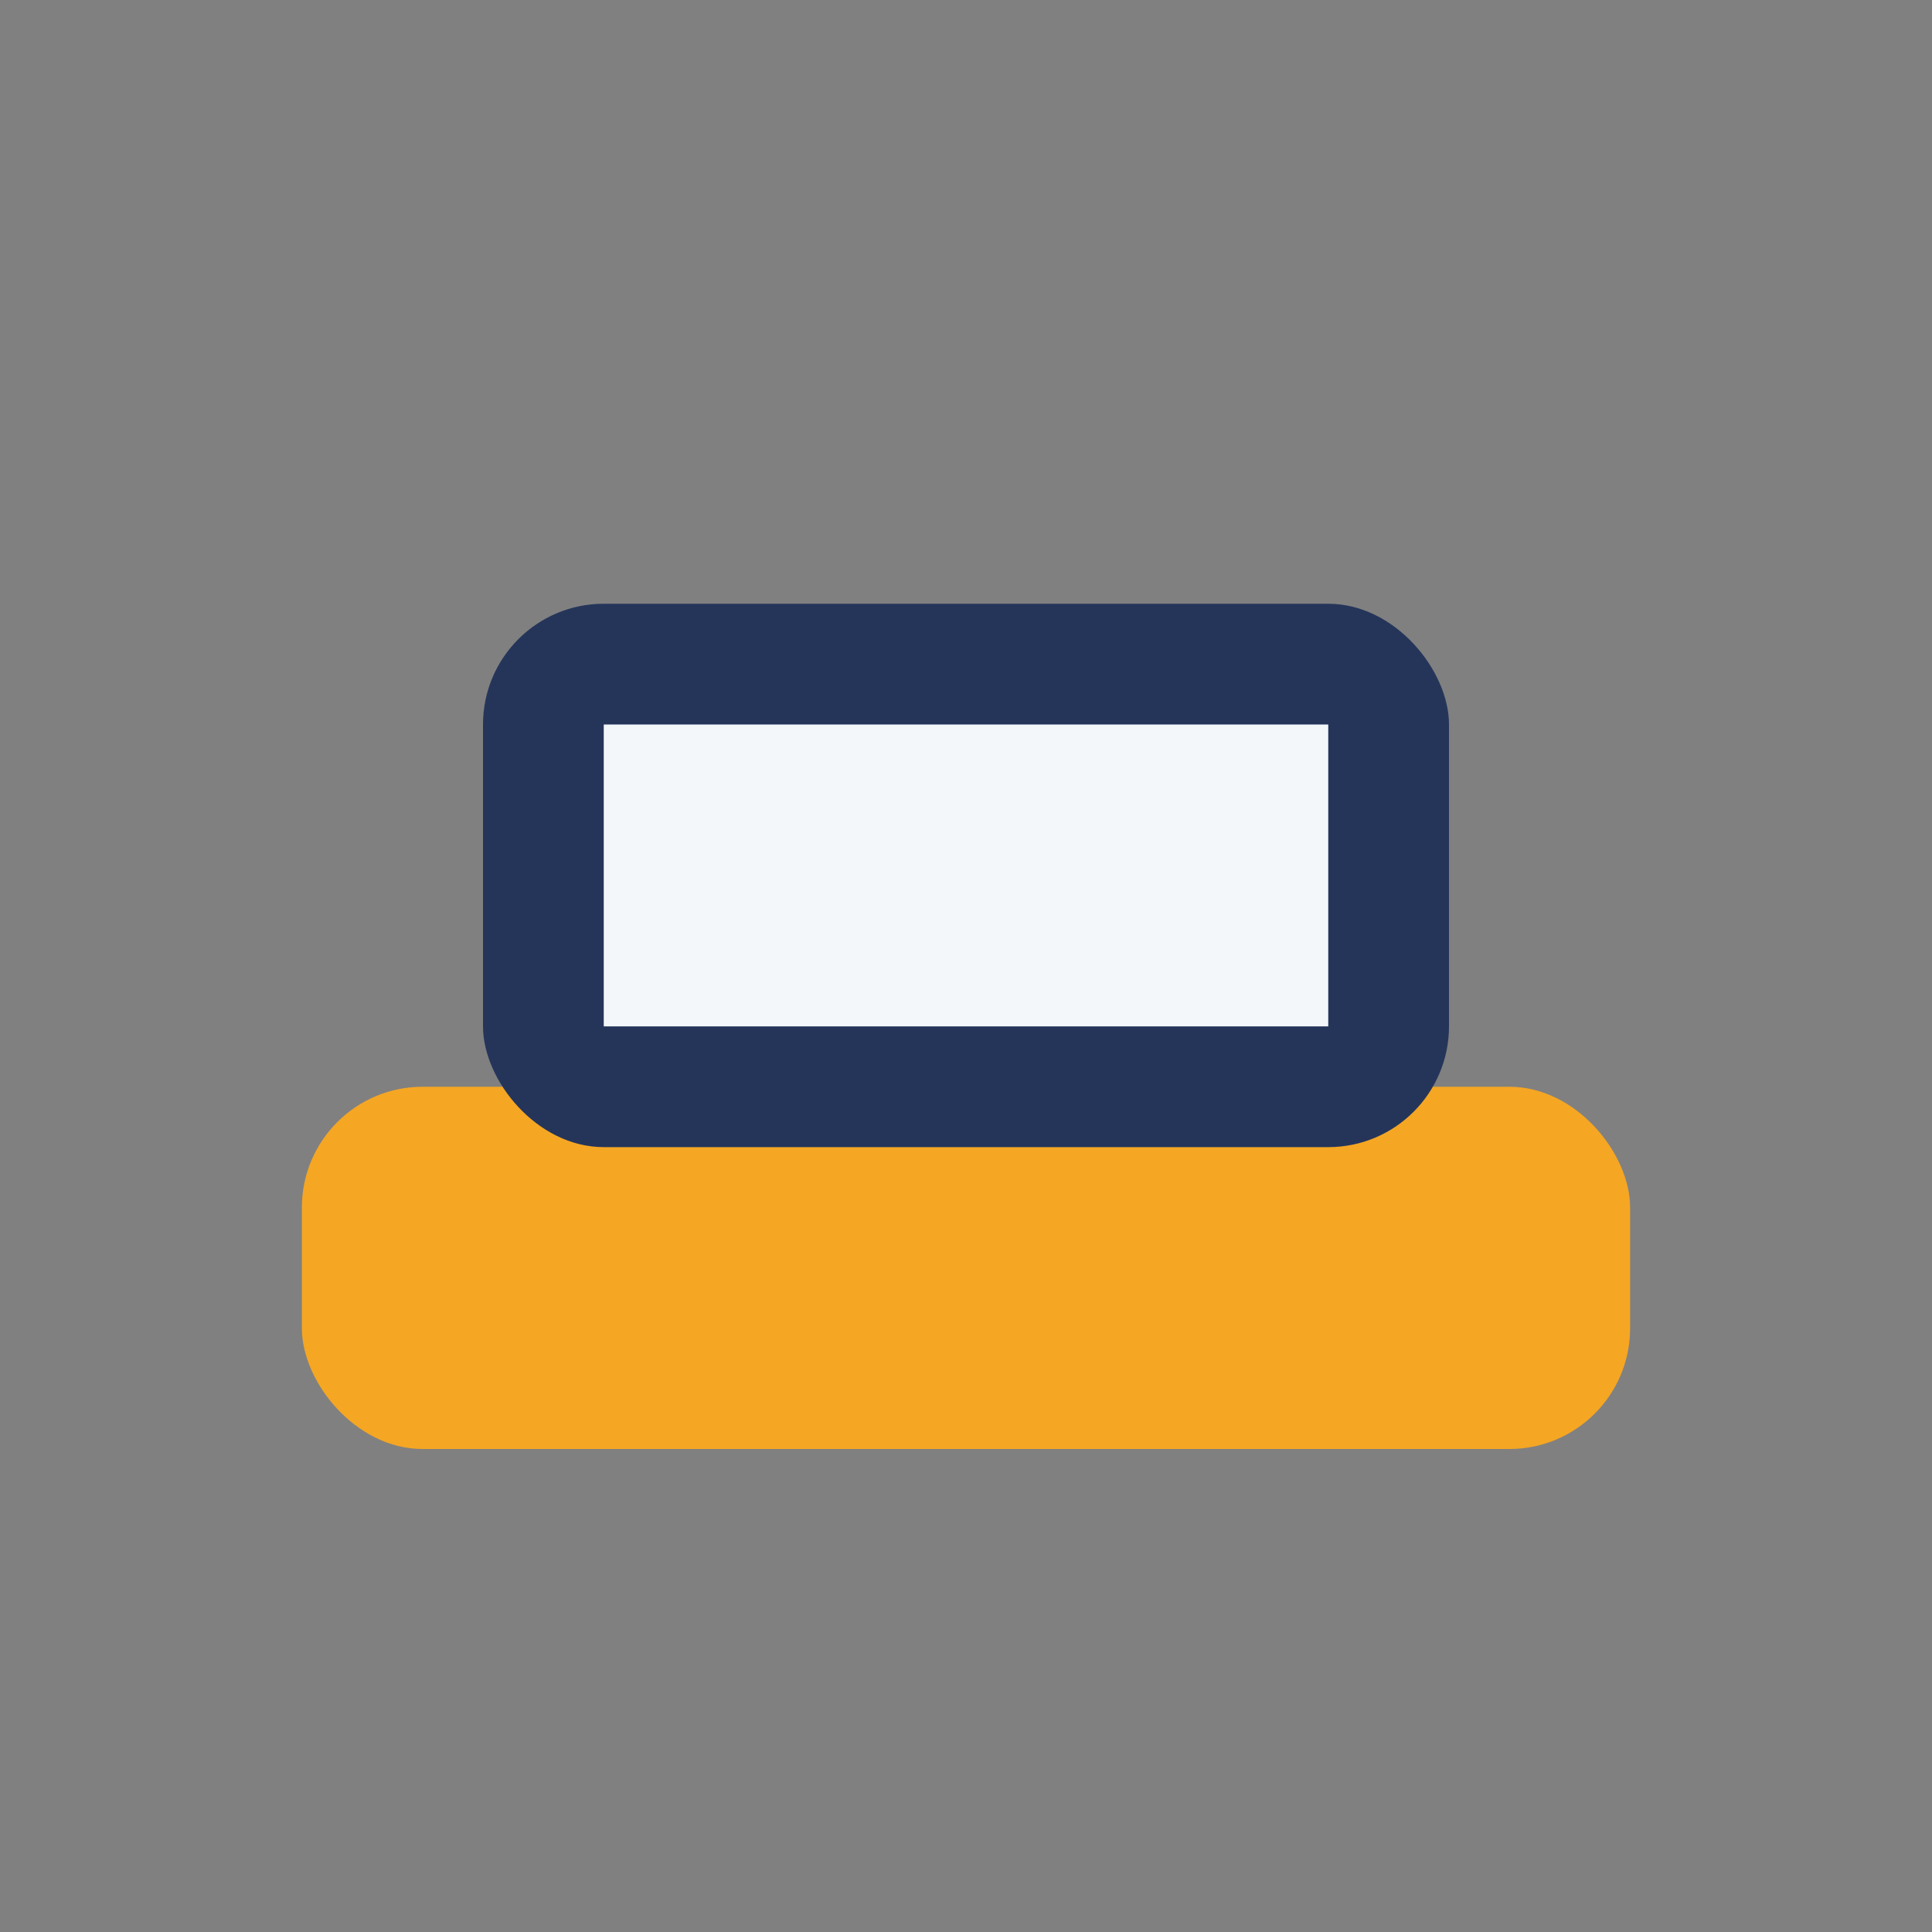
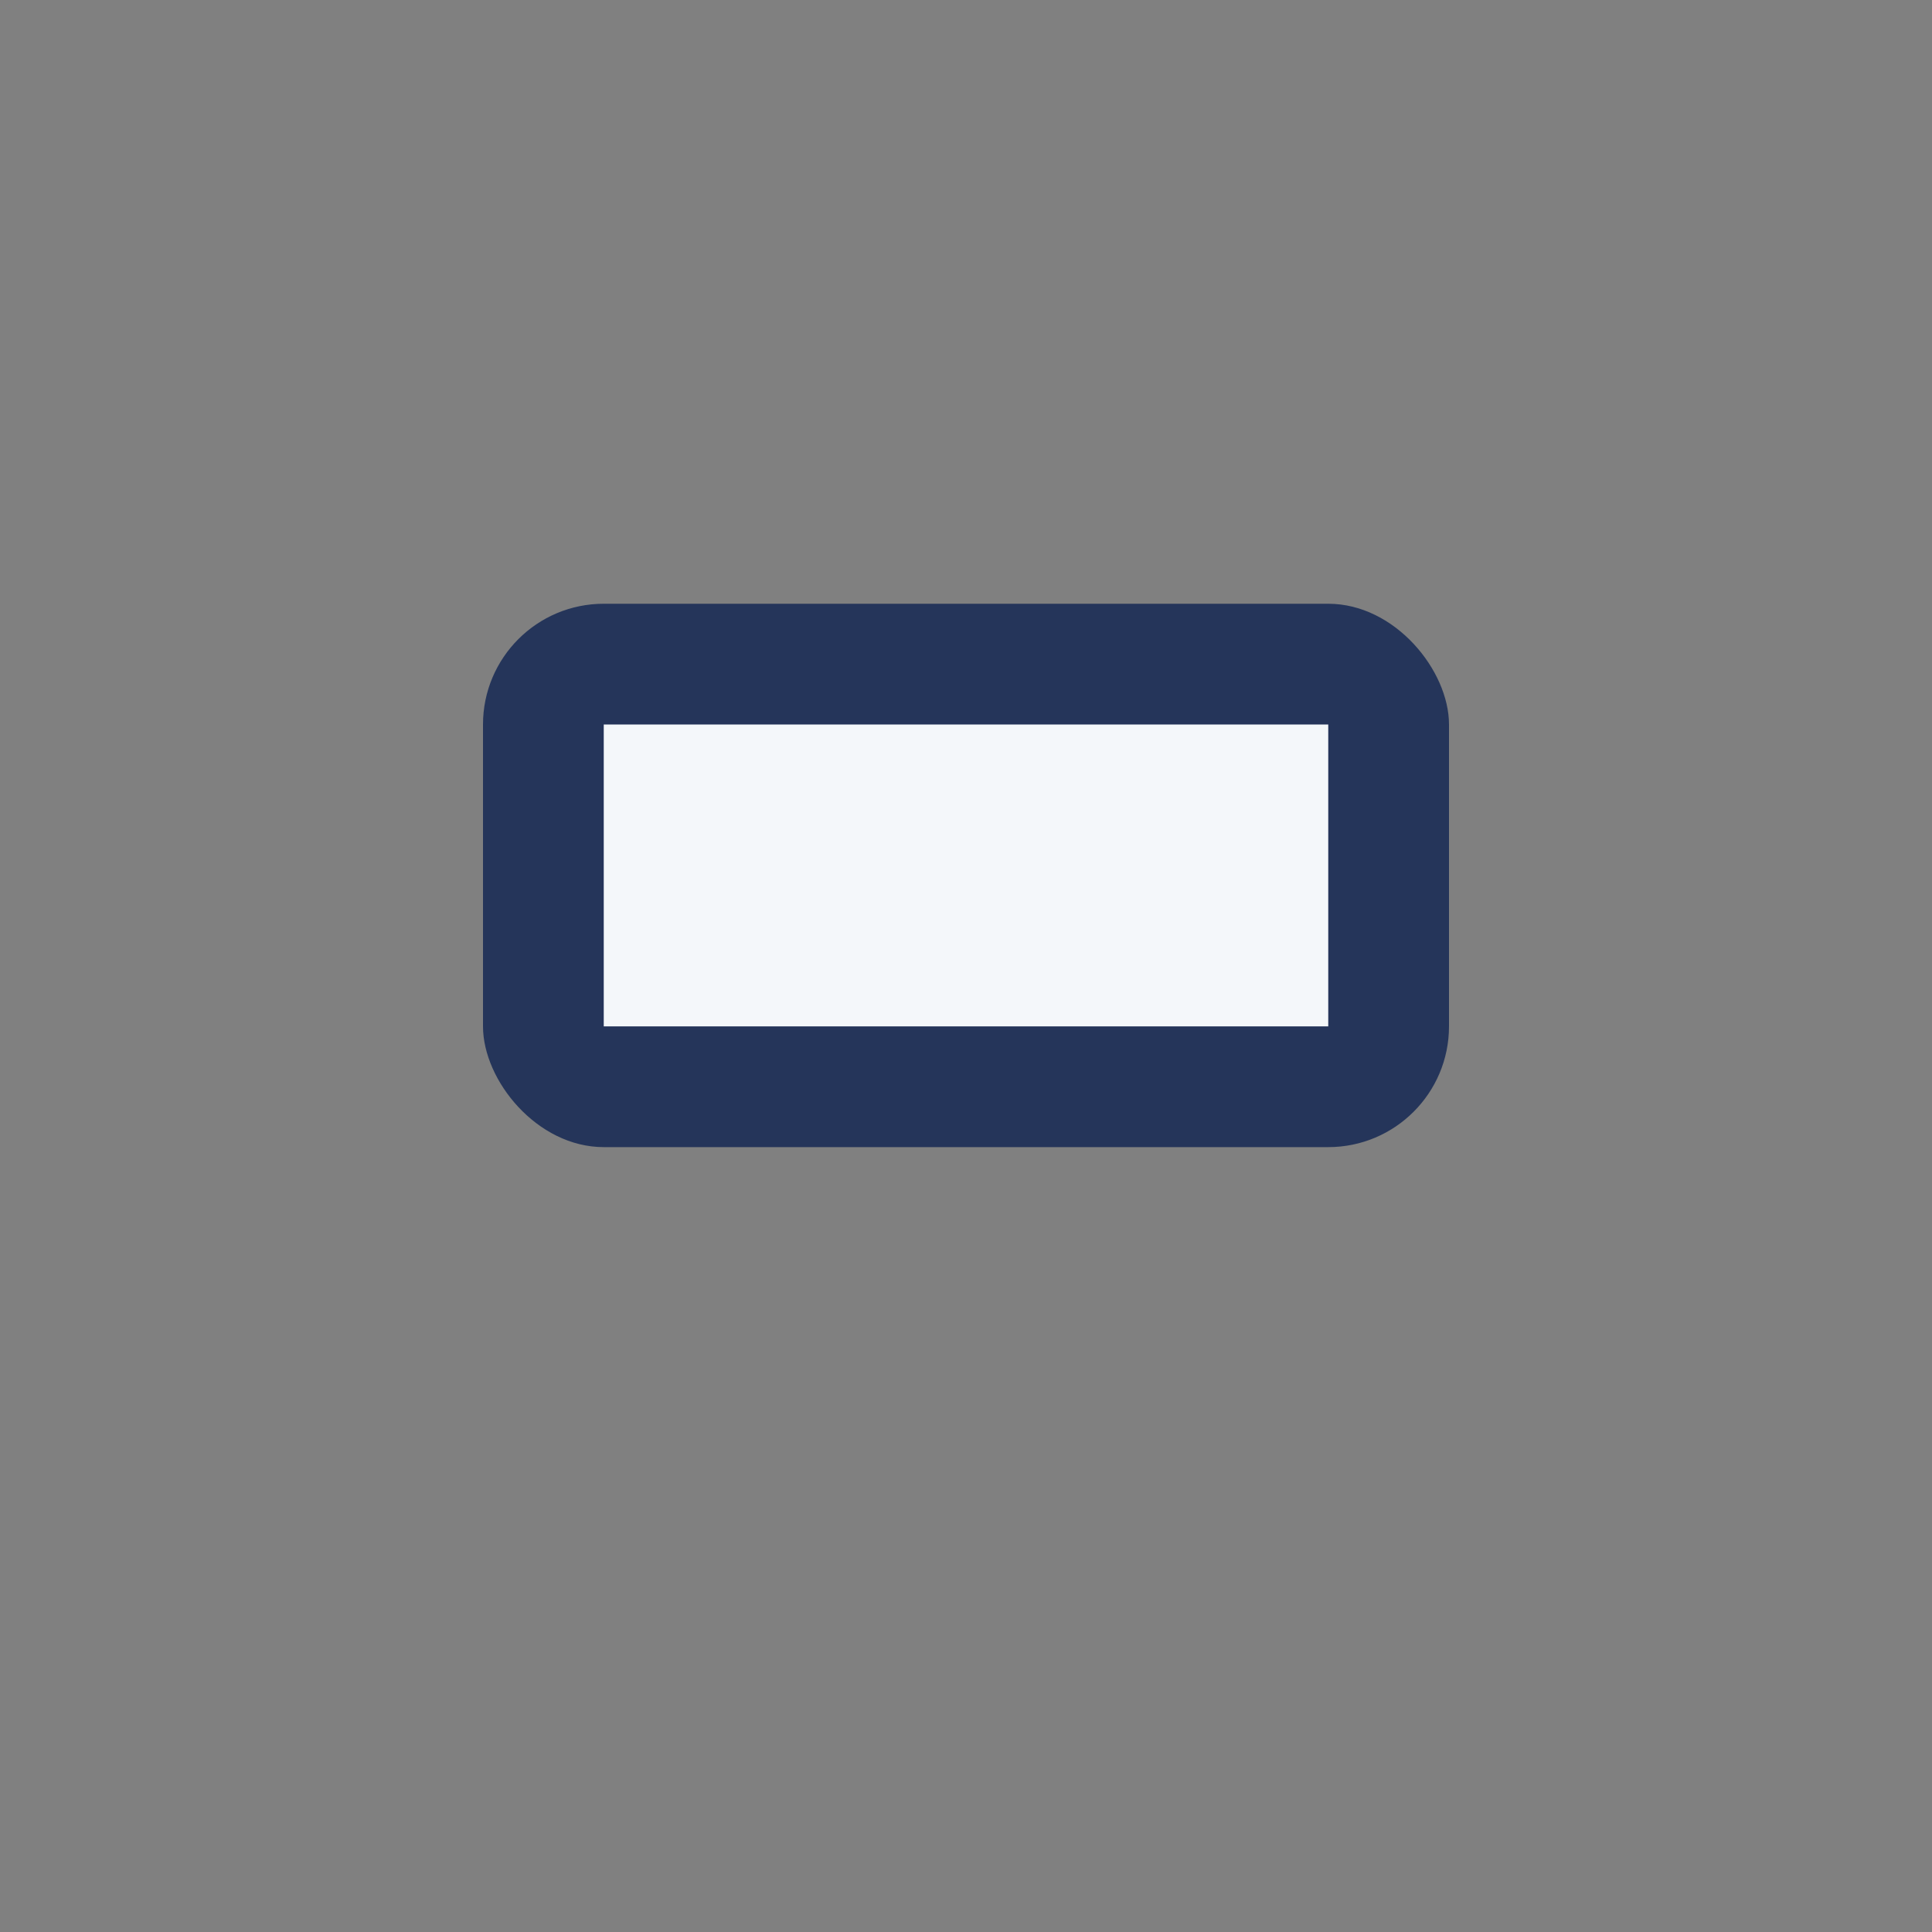
<svg xmlns="http://www.w3.org/2000/svg" width="32" height="32" viewBox="0 0 32 32">
  <rect x="0" y="0" width="32" height="32" fill="#808080" stroke="none" />
-   <rect x="5" y="18" width="22" height="6" rx="2" fill="#F5A623" />
  <rect x="8" y="10" width="16" height="9" rx="2" fill="#25355A" />
  <rect x="10" y="12" width="12" height="5" fill="#F4F7FA" />
</svg>